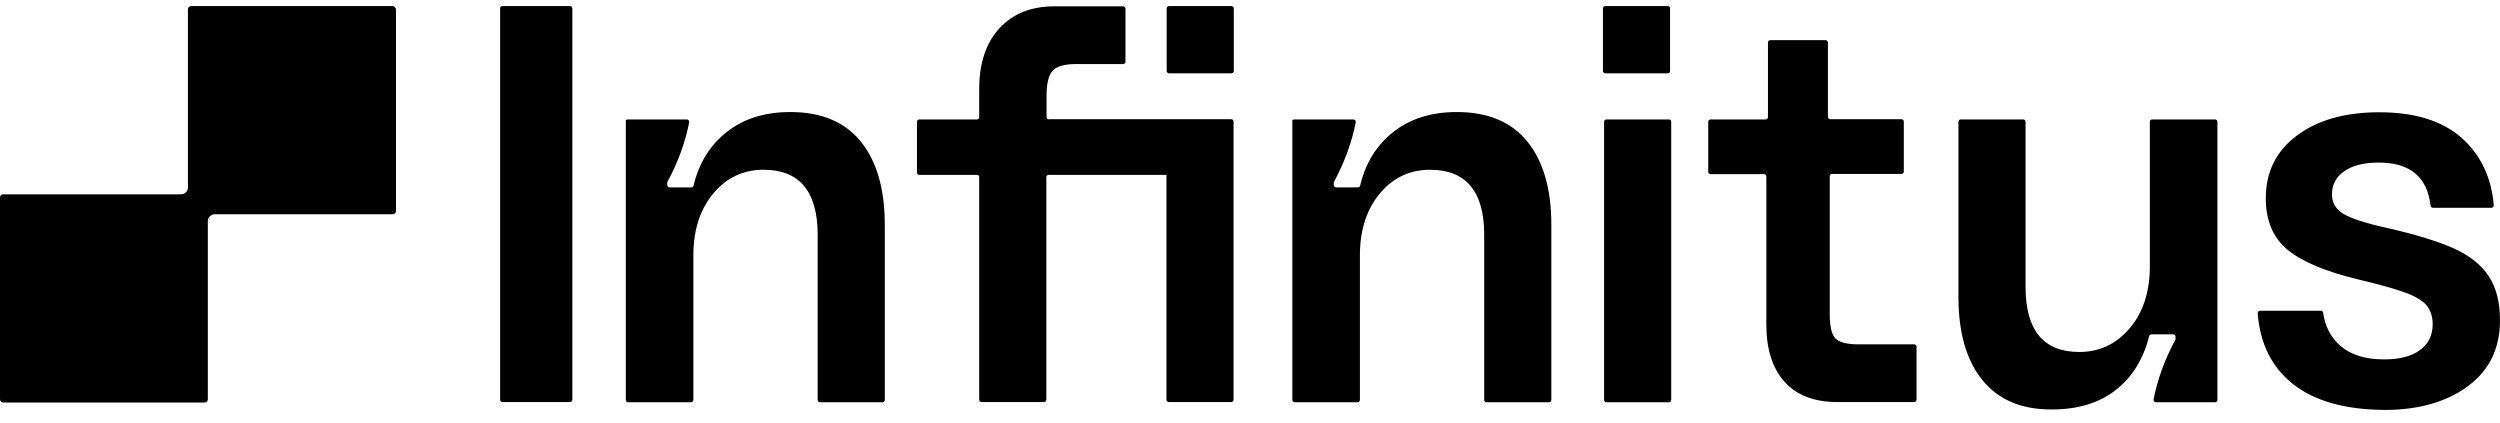
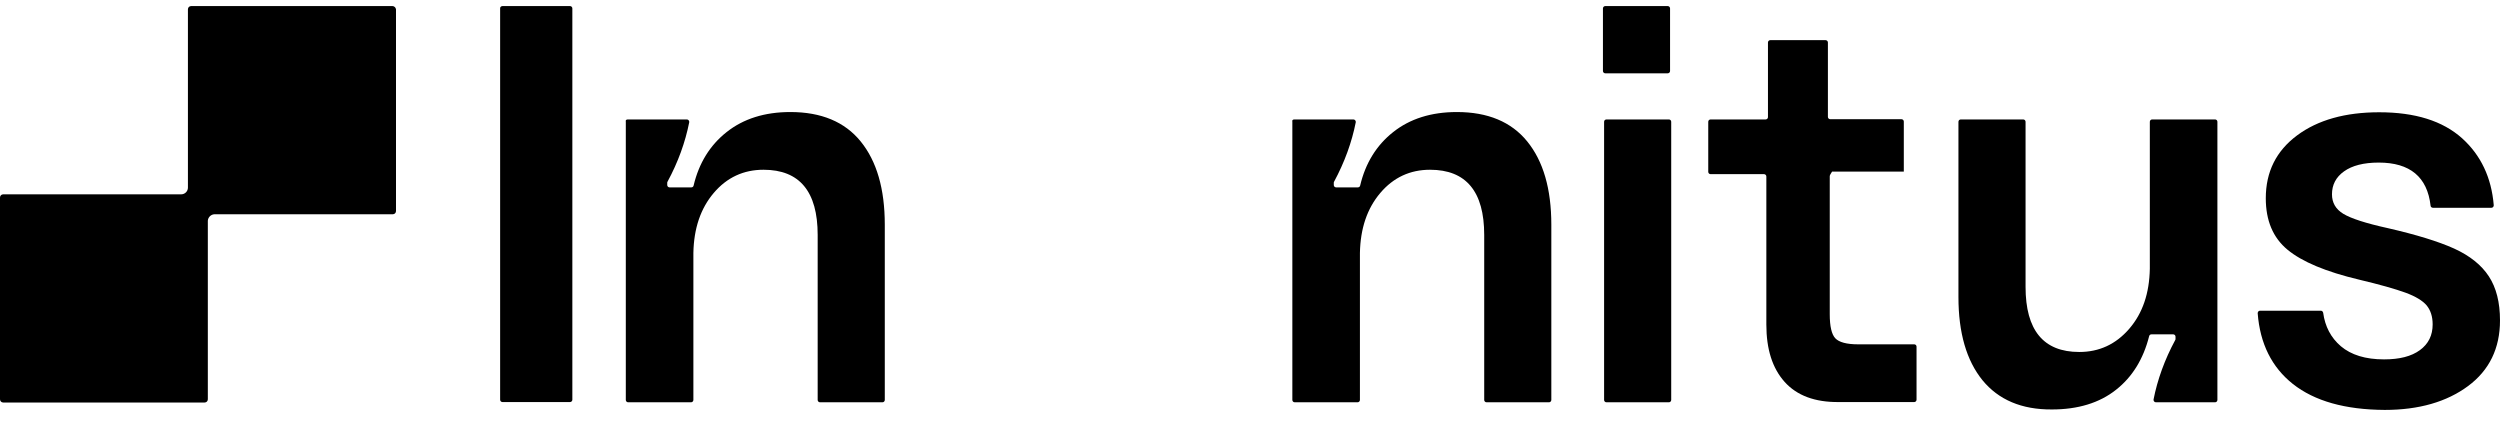
<svg xmlns="http://www.w3.org/2000/svg" width="130" height="22" viewBox="0 0 130 22" fill="none">
  <path d="M26.128 0.316H29.642C29.714 0.316 29.762 0.377 29.762 0.437V20.786C29.762 20.858 29.702 20.907 29.642 20.907H26.128C26.055 20.907 26.007 20.846 26.007 20.786V0.449C25.995 0.377 26.055 0.316 26.128 0.316Z" fill="currentColor" />
  <path d="M32.638 6.211H35.719C35.791 6.211 35.852 6.284 35.84 6.356C35.635 7.393 35.262 8.43 34.708 9.454C34.696 9.466 34.696 9.49 34.696 9.514V9.623C34.696 9.695 34.757 9.744 34.817 9.744H35.948C36.008 9.744 36.056 9.707 36.068 9.647C36.345 8.478 36.923 7.55 37.777 6.874C38.656 6.175 39.763 5.826 41.099 5.826C42.7 5.826 43.927 6.332 44.757 7.357C45.588 8.381 46.009 9.816 46.009 11.684V20.798C46.009 20.87 45.949 20.919 45.889 20.919H42.639C42.567 20.919 42.519 20.858 42.519 20.798V12.215C42.519 9.961 41.58 8.827 39.703 8.827C38.668 8.827 37.801 9.225 37.115 10.033C36.429 10.841 36.08 11.877 36.056 13.155V20.798C36.056 20.87 35.996 20.919 35.936 20.919H32.663C32.59 20.919 32.542 20.858 32.542 20.798V6.332C32.518 6.26 32.566 6.211 32.638 6.211Z" fill="currentColor" />
-   <path d="M60.667 0.437V3.692C60.667 3.752 60.716 3.812 60.788 3.812H64.037C64.097 3.812 64.157 3.764 64.157 3.692V0.437C64.157 0.377 64.109 0.316 64.037 0.316H60.788C60.716 0.316 60.667 0.377 60.667 0.437Z" fill="currentColor" />
-   <path d="M54.542 6.212C54.469 6.212 54.421 6.151 54.421 6.091V4.982C54.421 4.331 54.53 3.897 54.746 3.668C54.963 3.439 55.372 3.33 55.974 3.33H58.405C58.477 3.33 58.525 3.27 58.525 3.21V0.449C58.525 0.377 58.465 0.329 58.405 0.329H54.831C53.615 0.329 52.664 0.714 51.966 1.474C51.268 2.233 50.919 3.294 50.919 4.62V6.091C50.919 6.163 50.859 6.212 50.799 6.212H47.802C47.73 6.212 47.682 6.272 47.682 6.332V8.972C47.682 9.045 47.742 9.093 47.802 9.093H50.799C50.871 9.093 50.919 9.153 50.919 9.213V20.786C50.919 20.858 50.979 20.907 51.04 20.907H54.289C54.361 20.907 54.409 20.846 54.409 20.786V9.213C54.409 9.141 54.469 9.093 54.53 9.093H60.655V20.786C60.655 20.858 60.716 20.907 60.776 20.907H64.025C64.097 20.907 64.145 20.846 64.145 20.786V6.32C64.145 6.248 64.085 6.2 64.025 6.2H54.542V6.212Z" fill="currentColor" />
  <path d="M67.299 6.211H70.38C70.452 6.211 70.512 6.284 70.5 6.356C70.295 7.393 69.922 8.43 69.369 9.454C69.357 9.466 69.357 9.49 69.357 9.514V9.623C69.357 9.695 69.417 9.744 69.477 9.744H70.608C70.668 9.744 70.716 9.707 70.729 9.647C71.005 8.478 71.583 7.55 72.438 6.874C73.316 6.175 74.423 5.826 75.759 5.826C77.36 5.826 78.587 6.332 79.418 7.357C80.248 8.381 80.669 9.816 80.669 11.684V20.798C80.669 20.87 80.609 20.919 80.549 20.919H77.3C77.227 20.919 77.179 20.858 77.179 20.798V12.215C77.179 9.961 76.24 8.827 74.363 8.827C73.328 8.827 72.462 9.225 71.776 10.033C71.09 10.841 70.741 11.877 70.716 13.155V20.798C70.716 20.87 70.656 20.919 70.596 20.919H67.323C67.251 20.919 67.202 20.858 67.202 20.798V6.332C67.178 6.26 67.226 6.211 67.299 6.211Z" fill="currentColor" />
  <path d="M83.473 0.316H86.723C86.783 0.316 86.843 0.365 86.843 0.437V3.692C86.843 3.752 86.795 3.812 86.723 3.812H83.473C83.413 3.812 83.353 3.764 83.353 3.692V0.437C83.353 0.377 83.401 0.316 83.473 0.316ZM83.534 6.211H86.783C86.855 6.211 86.903 6.272 86.903 6.332V20.798C86.903 20.87 86.843 20.919 86.783 20.919H83.534C83.461 20.919 83.413 20.858 83.413 20.798V6.332C83.413 6.26 83.473 6.211 83.534 6.211Z" fill="currentColor" />
-   <path d="M92.8 19.858C92.163 19.146 91.85 18.158 91.85 16.88V9.177C91.85 9.105 91.79 9.056 91.729 9.056H88.949C88.877 9.056 88.829 8.996 88.829 8.936V6.332C88.829 6.26 88.889 6.211 88.949 6.211H91.814C91.886 6.211 91.934 6.151 91.934 6.091V2.209C91.934 2.137 91.994 2.088 92.054 2.088H94.931C95.003 2.088 95.051 2.149 95.051 2.209V6.079C95.051 6.151 95.111 6.199 95.171 6.199H98.878C98.95 6.199 98.998 6.26 98.998 6.32V8.924C98.998 8.996 98.938 9.044 98.878 9.044H95.267C95.195 9.044 95.147 9.105 95.147 9.165V16.338C95.147 16.965 95.243 17.386 95.436 17.591C95.629 17.796 96.026 17.905 96.615 17.905H99.54C99.612 17.905 99.66 17.965 99.66 18.025V20.786C99.66 20.858 99.6 20.907 99.54 20.907H95.617C94.377 20.919 93.438 20.569 92.8 19.858Z" fill="currentColor" />
+   <path d="M92.8 19.858C92.163 19.146 91.85 18.158 91.85 16.88V9.177C91.85 9.105 91.79 9.056 91.729 9.056H88.949C88.877 9.056 88.829 8.996 88.829 8.936V6.332C88.829 6.26 88.889 6.211 88.949 6.211H91.814C91.886 6.211 91.934 6.151 91.934 6.091V2.209C91.934 2.137 91.994 2.088 92.054 2.088H94.931C95.003 2.088 95.051 2.149 95.051 2.209V6.079C95.051 6.151 95.111 6.199 95.171 6.199H98.878C98.95 6.199 98.998 6.26 98.998 6.32V8.924H95.267C95.195 9.044 95.147 9.105 95.147 9.165V16.338C95.147 16.965 95.243 17.386 95.436 17.591C95.629 17.796 96.026 17.905 96.615 17.905H99.54C99.612 17.905 99.66 17.965 99.66 18.025V20.786C99.66 20.858 99.6 20.907 99.54 20.907H95.617C94.377 20.919 93.438 20.569 92.8 19.858Z" fill="currentColor" />
  <path d="M103.09 19.773C102.26 18.749 101.839 17.314 101.839 15.446V6.332C101.839 6.26 101.899 6.211 101.959 6.211H105.208C105.28 6.211 105.329 6.272 105.329 6.332V14.915C105.329 17.169 106.255 18.303 108.121 18.303C109.156 18.303 110.022 17.905 110.72 17.097C111.418 16.289 111.767 15.253 111.791 13.975V6.332C111.791 6.26 111.851 6.211 111.912 6.211H115.185C115.257 6.211 115.305 6.272 115.305 6.332V20.798C115.305 20.87 115.245 20.919 115.185 20.919H112.104C112.032 20.919 111.972 20.846 111.984 20.774C112.188 19.737 112.562 18.701 113.115 17.676C113.127 17.664 113.127 17.64 113.127 17.616V17.507C113.127 17.435 113.067 17.386 113.007 17.386H111.876C111.815 17.386 111.767 17.423 111.755 17.483C111.454 18.676 110.877 19.605 110.034 20.268C109.168 20.955 108.048 21.292 106.701 21.292C105.124 21.304 103.921 20.786 103.09 19.773Z" fill="currentColor" />
  <path d="M119.229 19.966C118.134 19.098 117.52 17.869 117.4 16.289C117.4 16.217 117.448 16.157 117.52 16.157H120.685C120.745 16.157 120.793 16.205 120.805 16.265C120.902 16.977 121.203 17.555 121.72 18.001C122.262 18.459 123.008 18.688 123.971 18.688C124.777 18.688 125.391 18.532 125.836 18.206C126.281 17.881 126.498 17.435 126.498 16.868C126.498 16.458 126.39 16.133 126.185 15.88C125.98 15.638 125.607 15.409 125.078 15.216C124.548 15.024 123.742 14.795 122.671 14.541C120.95 14.132 119.71 13.613 118.952 12.986C118.194 12.36 117.821 11.467 117.821 10.31C117.821 8.936 118.362 7.851 119.445 7.043C120.529 6.235 121.961 5.838 123.718 5.838C125.583 5.838 127.015 6.284 128.026 7.188C129.001 8.068 129.555 9.225 129.675 10.672C129.675 10.744 129.627 10.804 129.555 10.804H126.51C126.45 10.804 126.39 10.756 126.39 10.696C126.221 9.201 125.318 8.454 123.694 8.454C122.911 8.454 122.31 8.61 121.889 8.912C121.467 9.213 121.263 9.611 121.263 10.105C121.263 10.539 121.455 10.877 121.852 11.118C122.25 11.359 123.02 11.612 124.175 11.865C125.643 12.203 126.787 12.552 127.617 12.926C128.435 13.3 129.037 13.782 129.422 14.373C129.807 14.963 130 15.723 130 16.663C130 18.11 129.446 19.255 128.339 20.075C127.232 20.895 125.788 21.316 124.007 21.316C121.949 21.304 120.36 20.858 119.229 19.966Z" fill="currentColor" />
  <path fill-rule="evenodd" clip-rule="evenodd" d="M20.411 0.316H9.941C9.844 0.316 9.772 0.389 9.772 0.485V9.756C9.772 9.948 9.616 10.105 9.423 10.105H0.168C0.072 10.105 0 10.178 0 10.274V20.762C0 20.858 0.072 20.931 0.168 20.931H10.639C10.735 20.931 10.807 20.858 10.807 20.762V11.479C10.819 11.299 10.964 11.154 11.144 11.142H20.423C20.519 11.142 20.592 11.07 20.592 10.973V0.485C20.579 0.389 20.495 0.316 20.411 0.316Z" fill="currentColor" />
</svg>